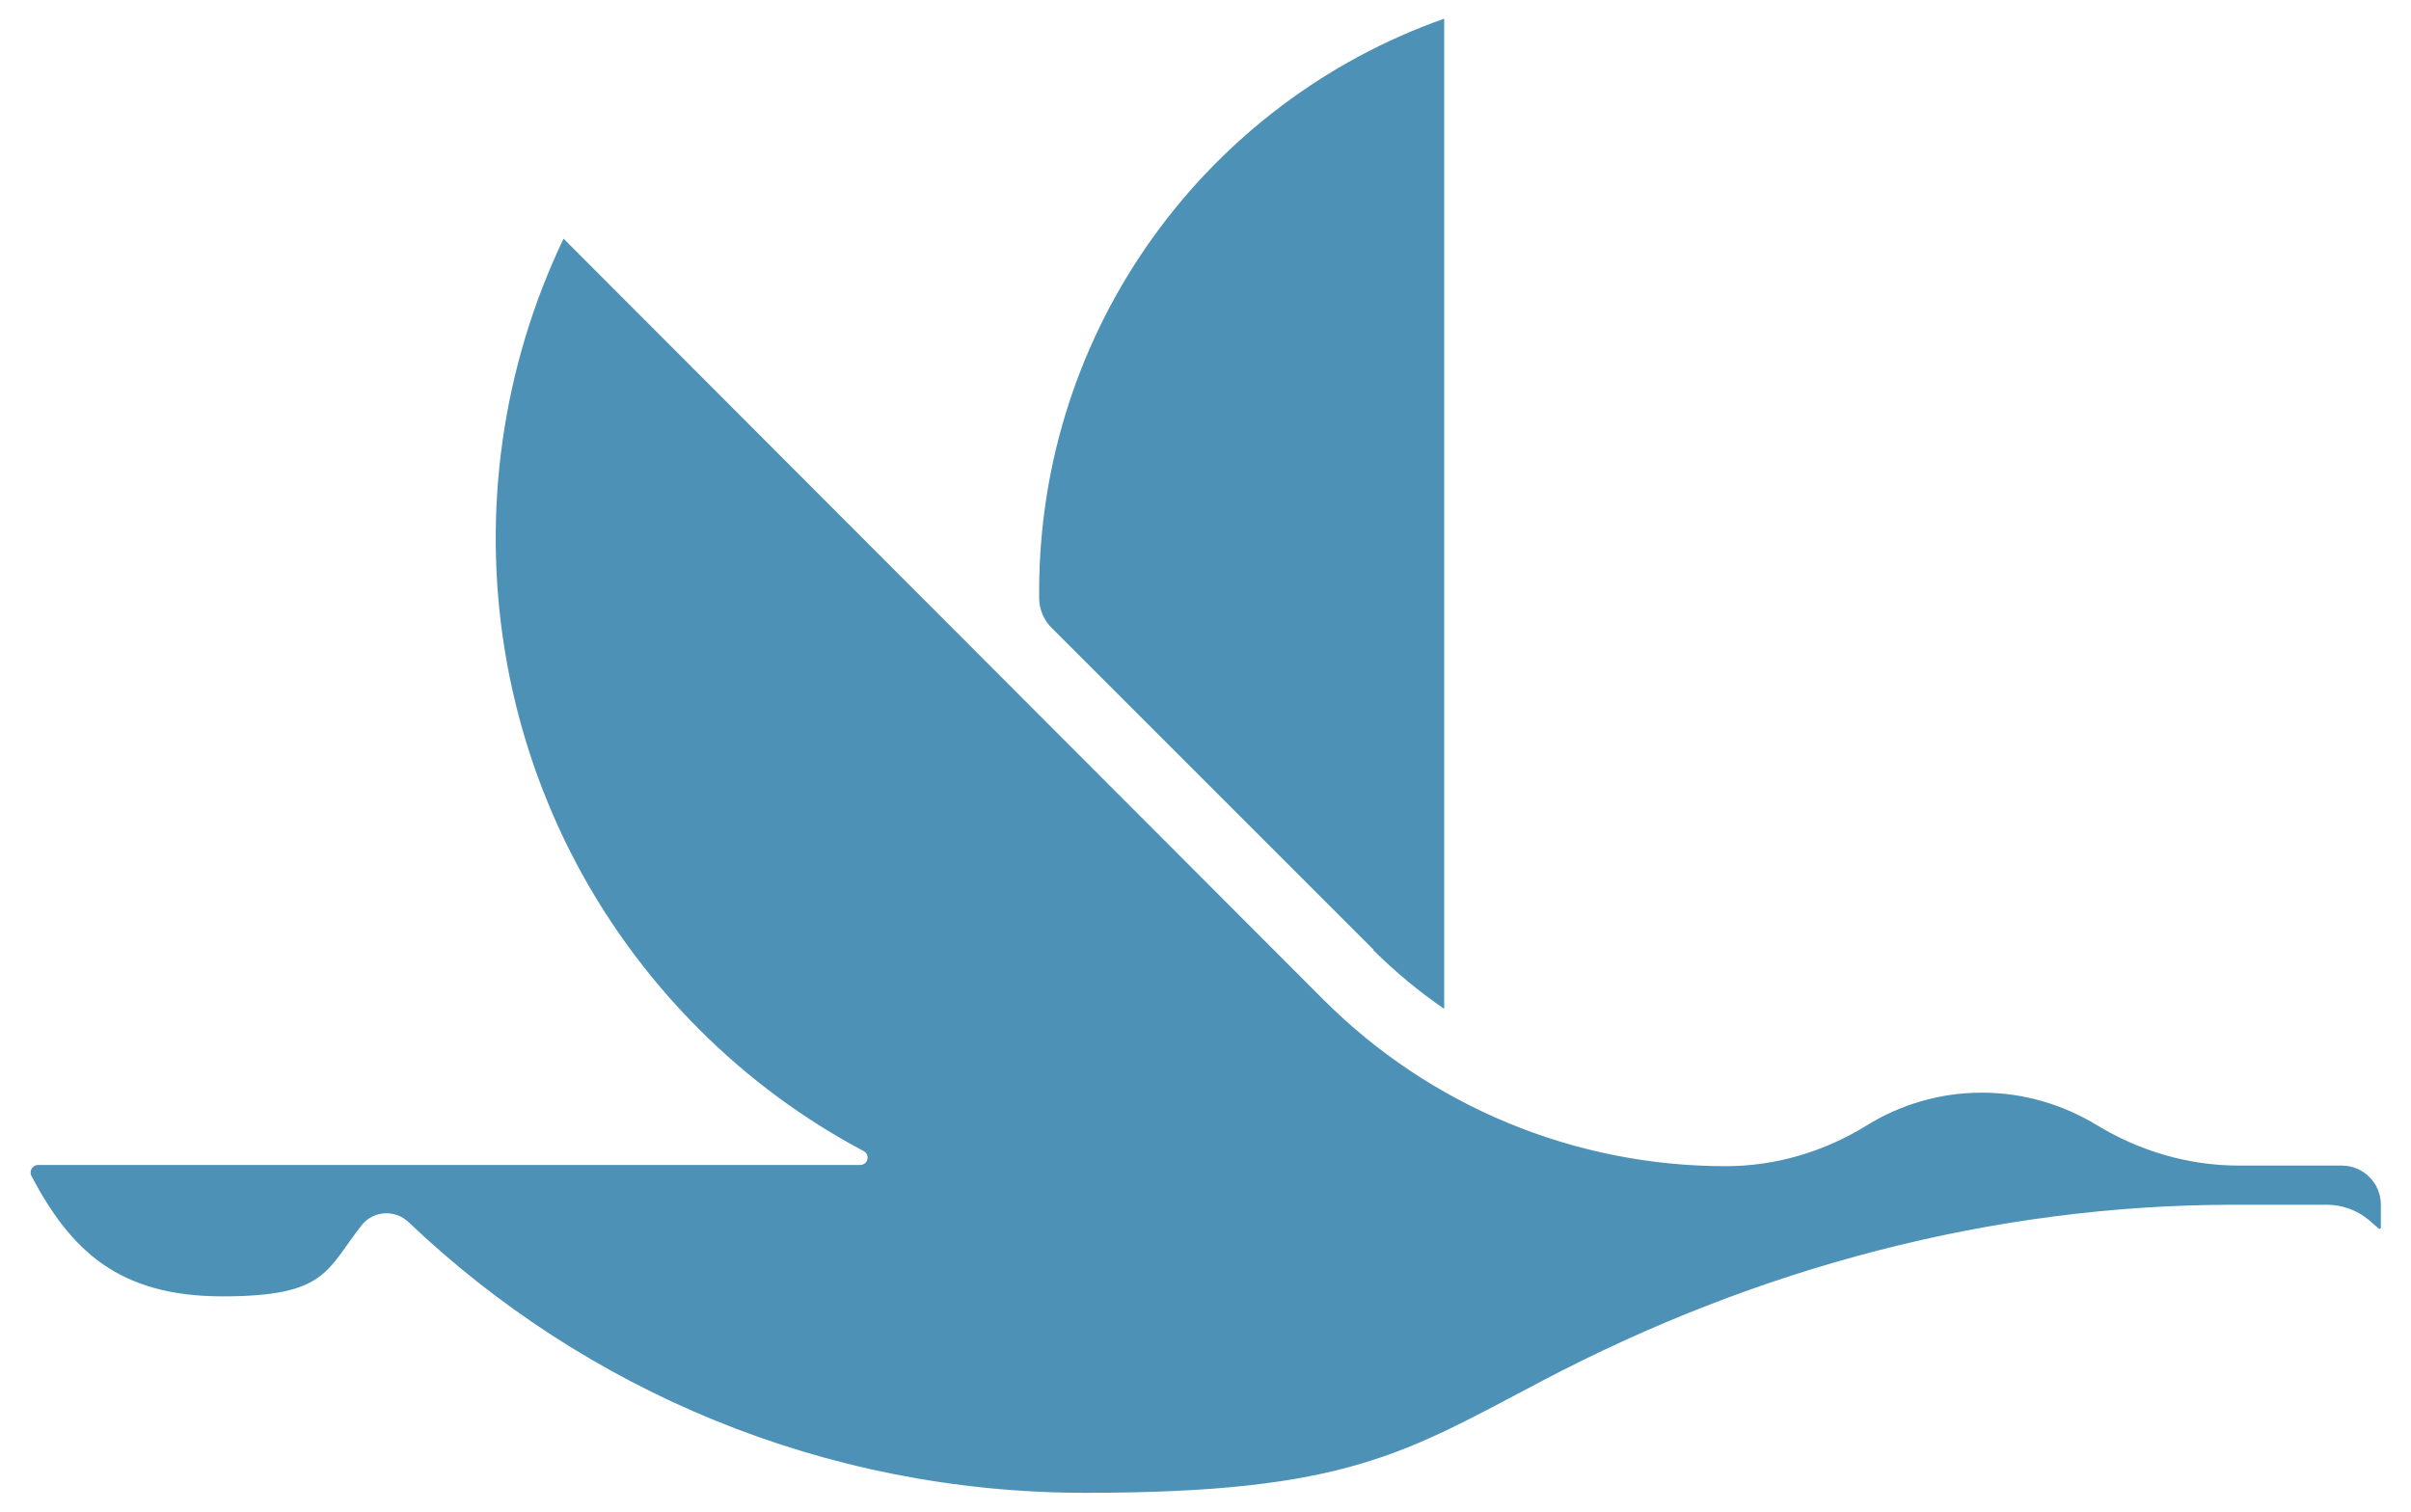
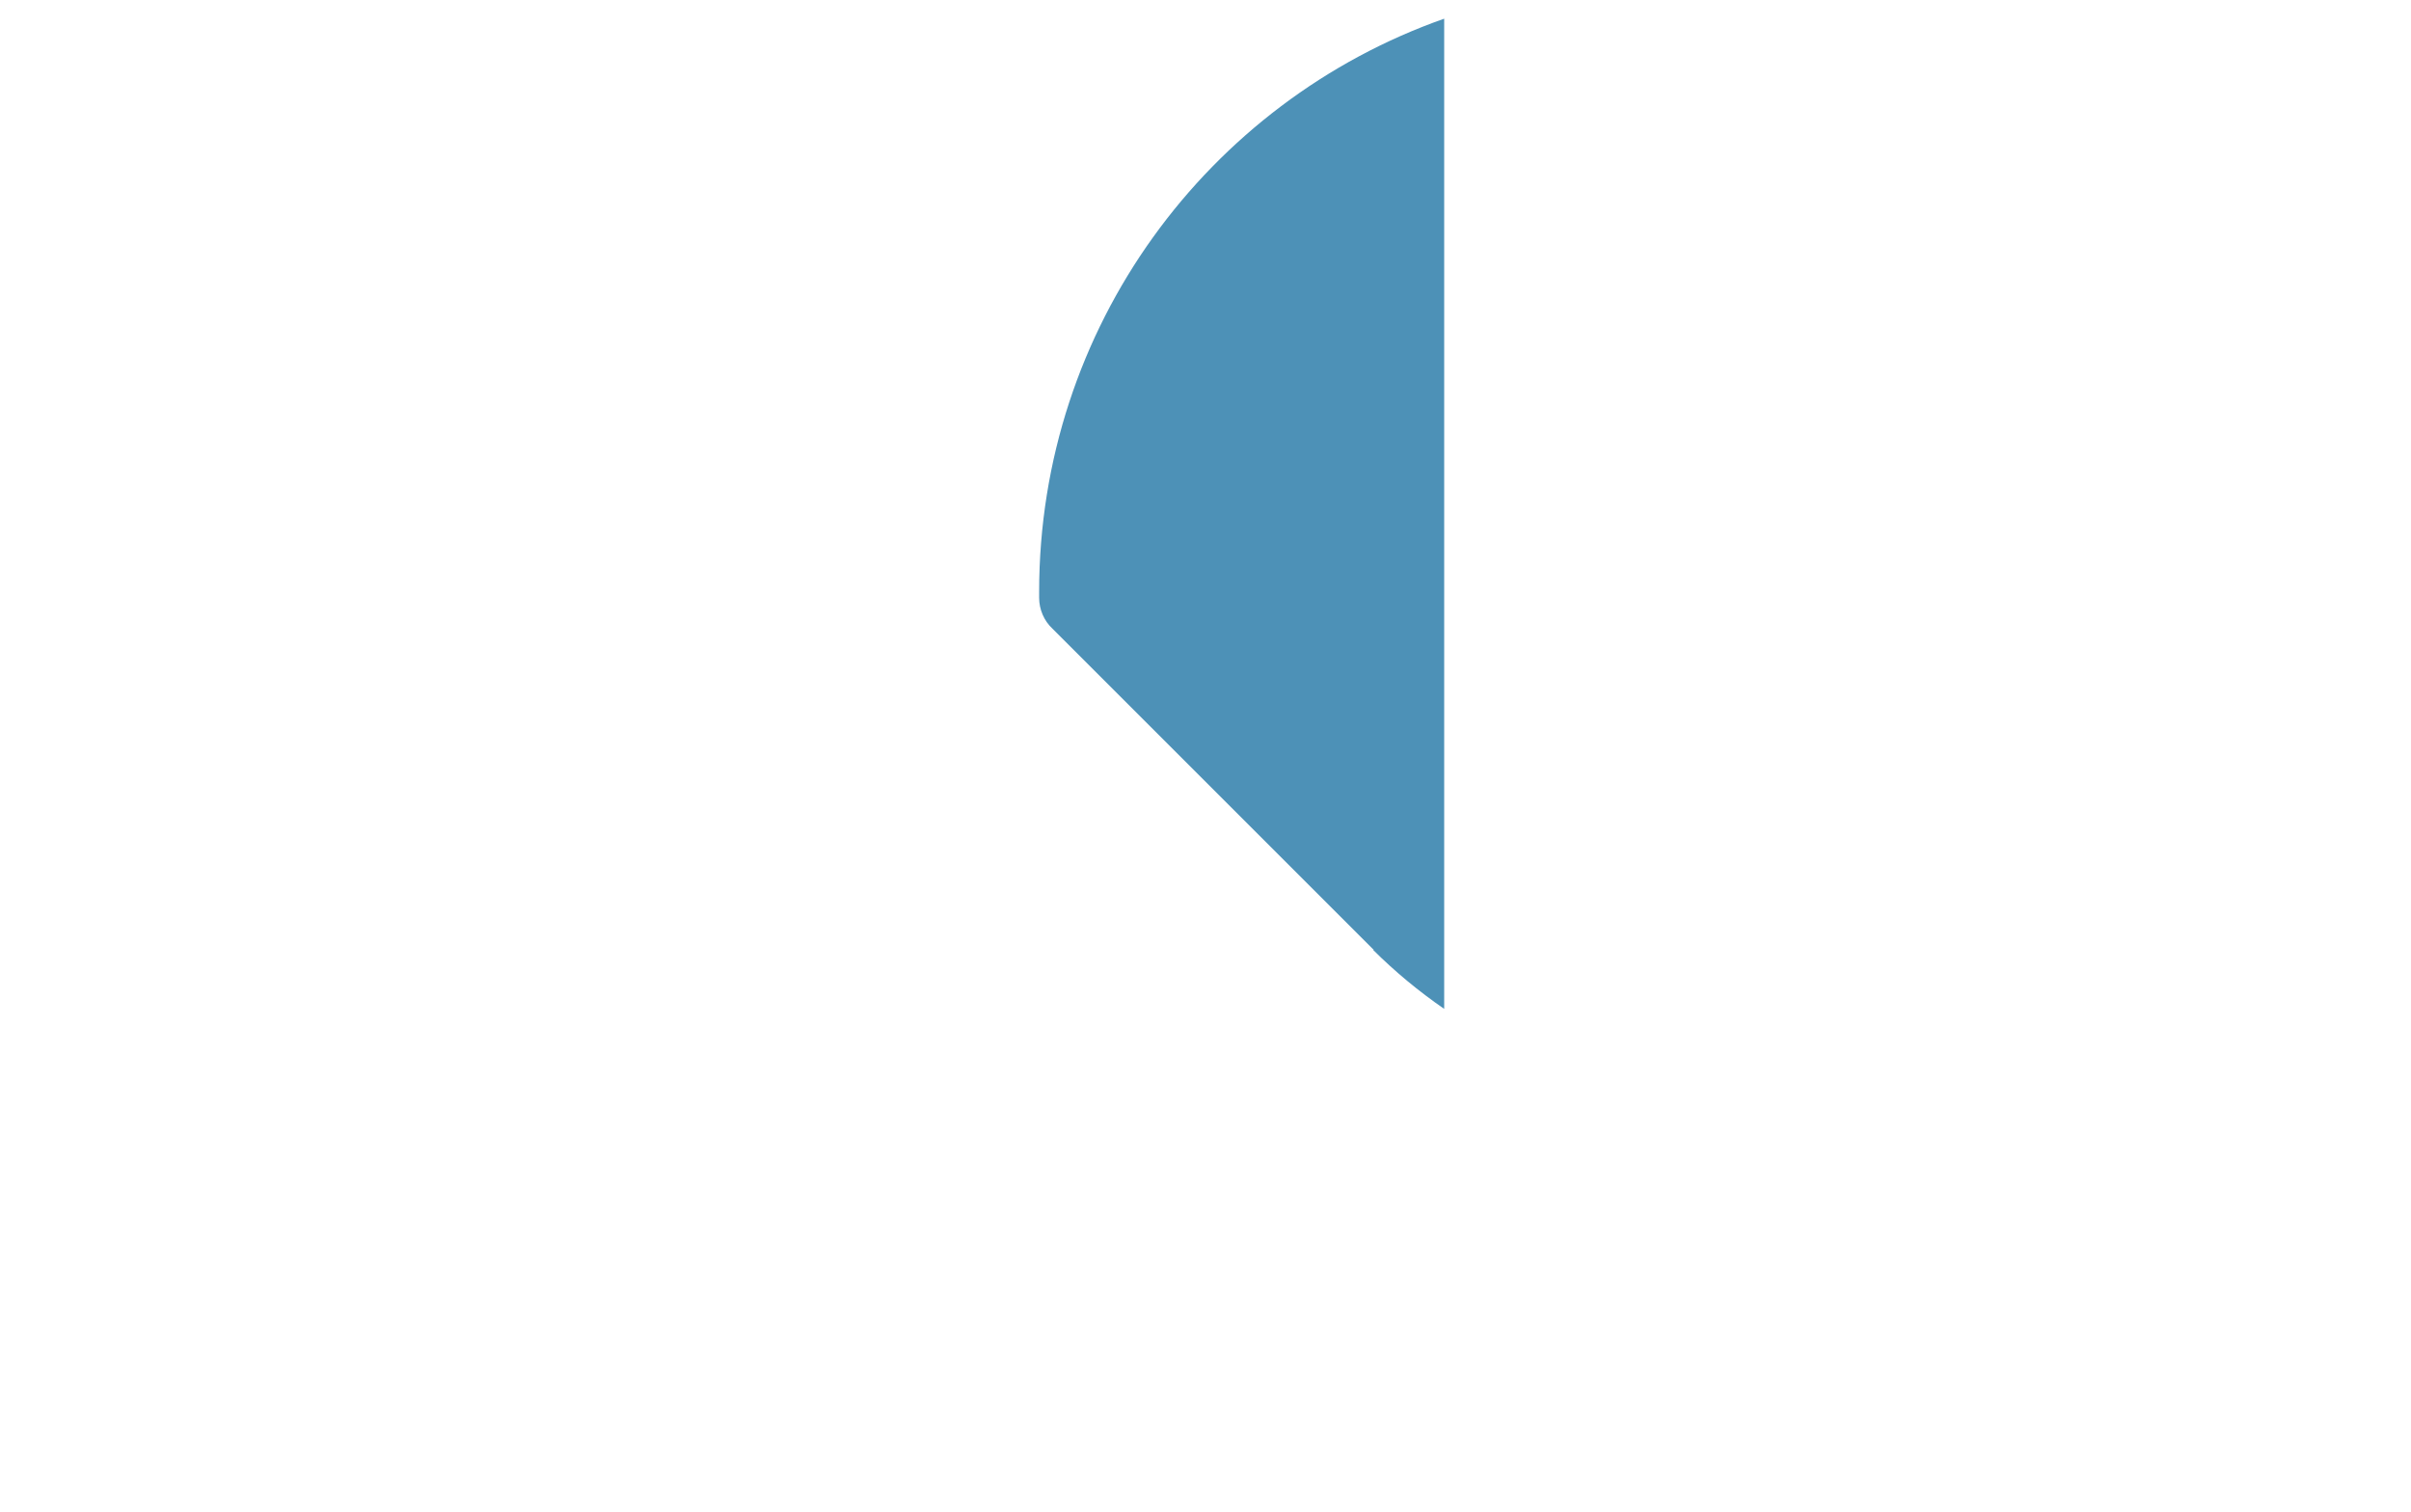
<svg xmlns="http://www.w3.org/2000/svg" id="Capa_1" version="1.1" viewBox="0 0 400 250.9">
  <defs>
    <style>
      .st0 {
        fill: #4d91b7;
      }
    </style>
  </defs>
-   <path class="st0" d="M388.5,193.4h-17.1c-8.3,0-16.4-2.4-23.5-6.7-5.6-3.4-12.1-5.4-19.1-5.4s-13.6,2-19.2,5.5c-7,4.3-15,6.7-23.3,6.7h0c-25,0-49-9.9-66.7-27.6L93.5,39.6c-20.5,42.8-13,95.7,22.5,131.2,8.3,8.3,17.5,15,27.3,20.2,1.1.6.7,2.3-.6,2.3H58.6s-52.3,0-52.3,0c-.9,0-1.5,1-1.1,1.8,6.5,12.3,14.4,20,31.7,20s17.2-4.3,23.1-11.8c1.9-2.4,5.5-2.7,7.8-.5,29.2,27.8,68.8,44.9,112.3,44.9s53.1-6.7,75.8-18.6c35.5-18.7,74.7-29.2,114.7-29.2h15.4c2.6,0,5.1.9,7.1,2.6l1.6,1.4c.1,0,.3,0,.3-.2v-3.8c0-3.6-2.9-6.5-6.5-6.5Z" />
  <path class="st0" d="M227.8,157.6c3.6,3.6,7.6,6.9,11.8,9.8V3.1c-39.2,13.8-67.2,51.2-67.2,95.1s0,.7,0,1c0,1.9.8,3.8,2.2,5.1l53.3,53.3Z" />
</svg>